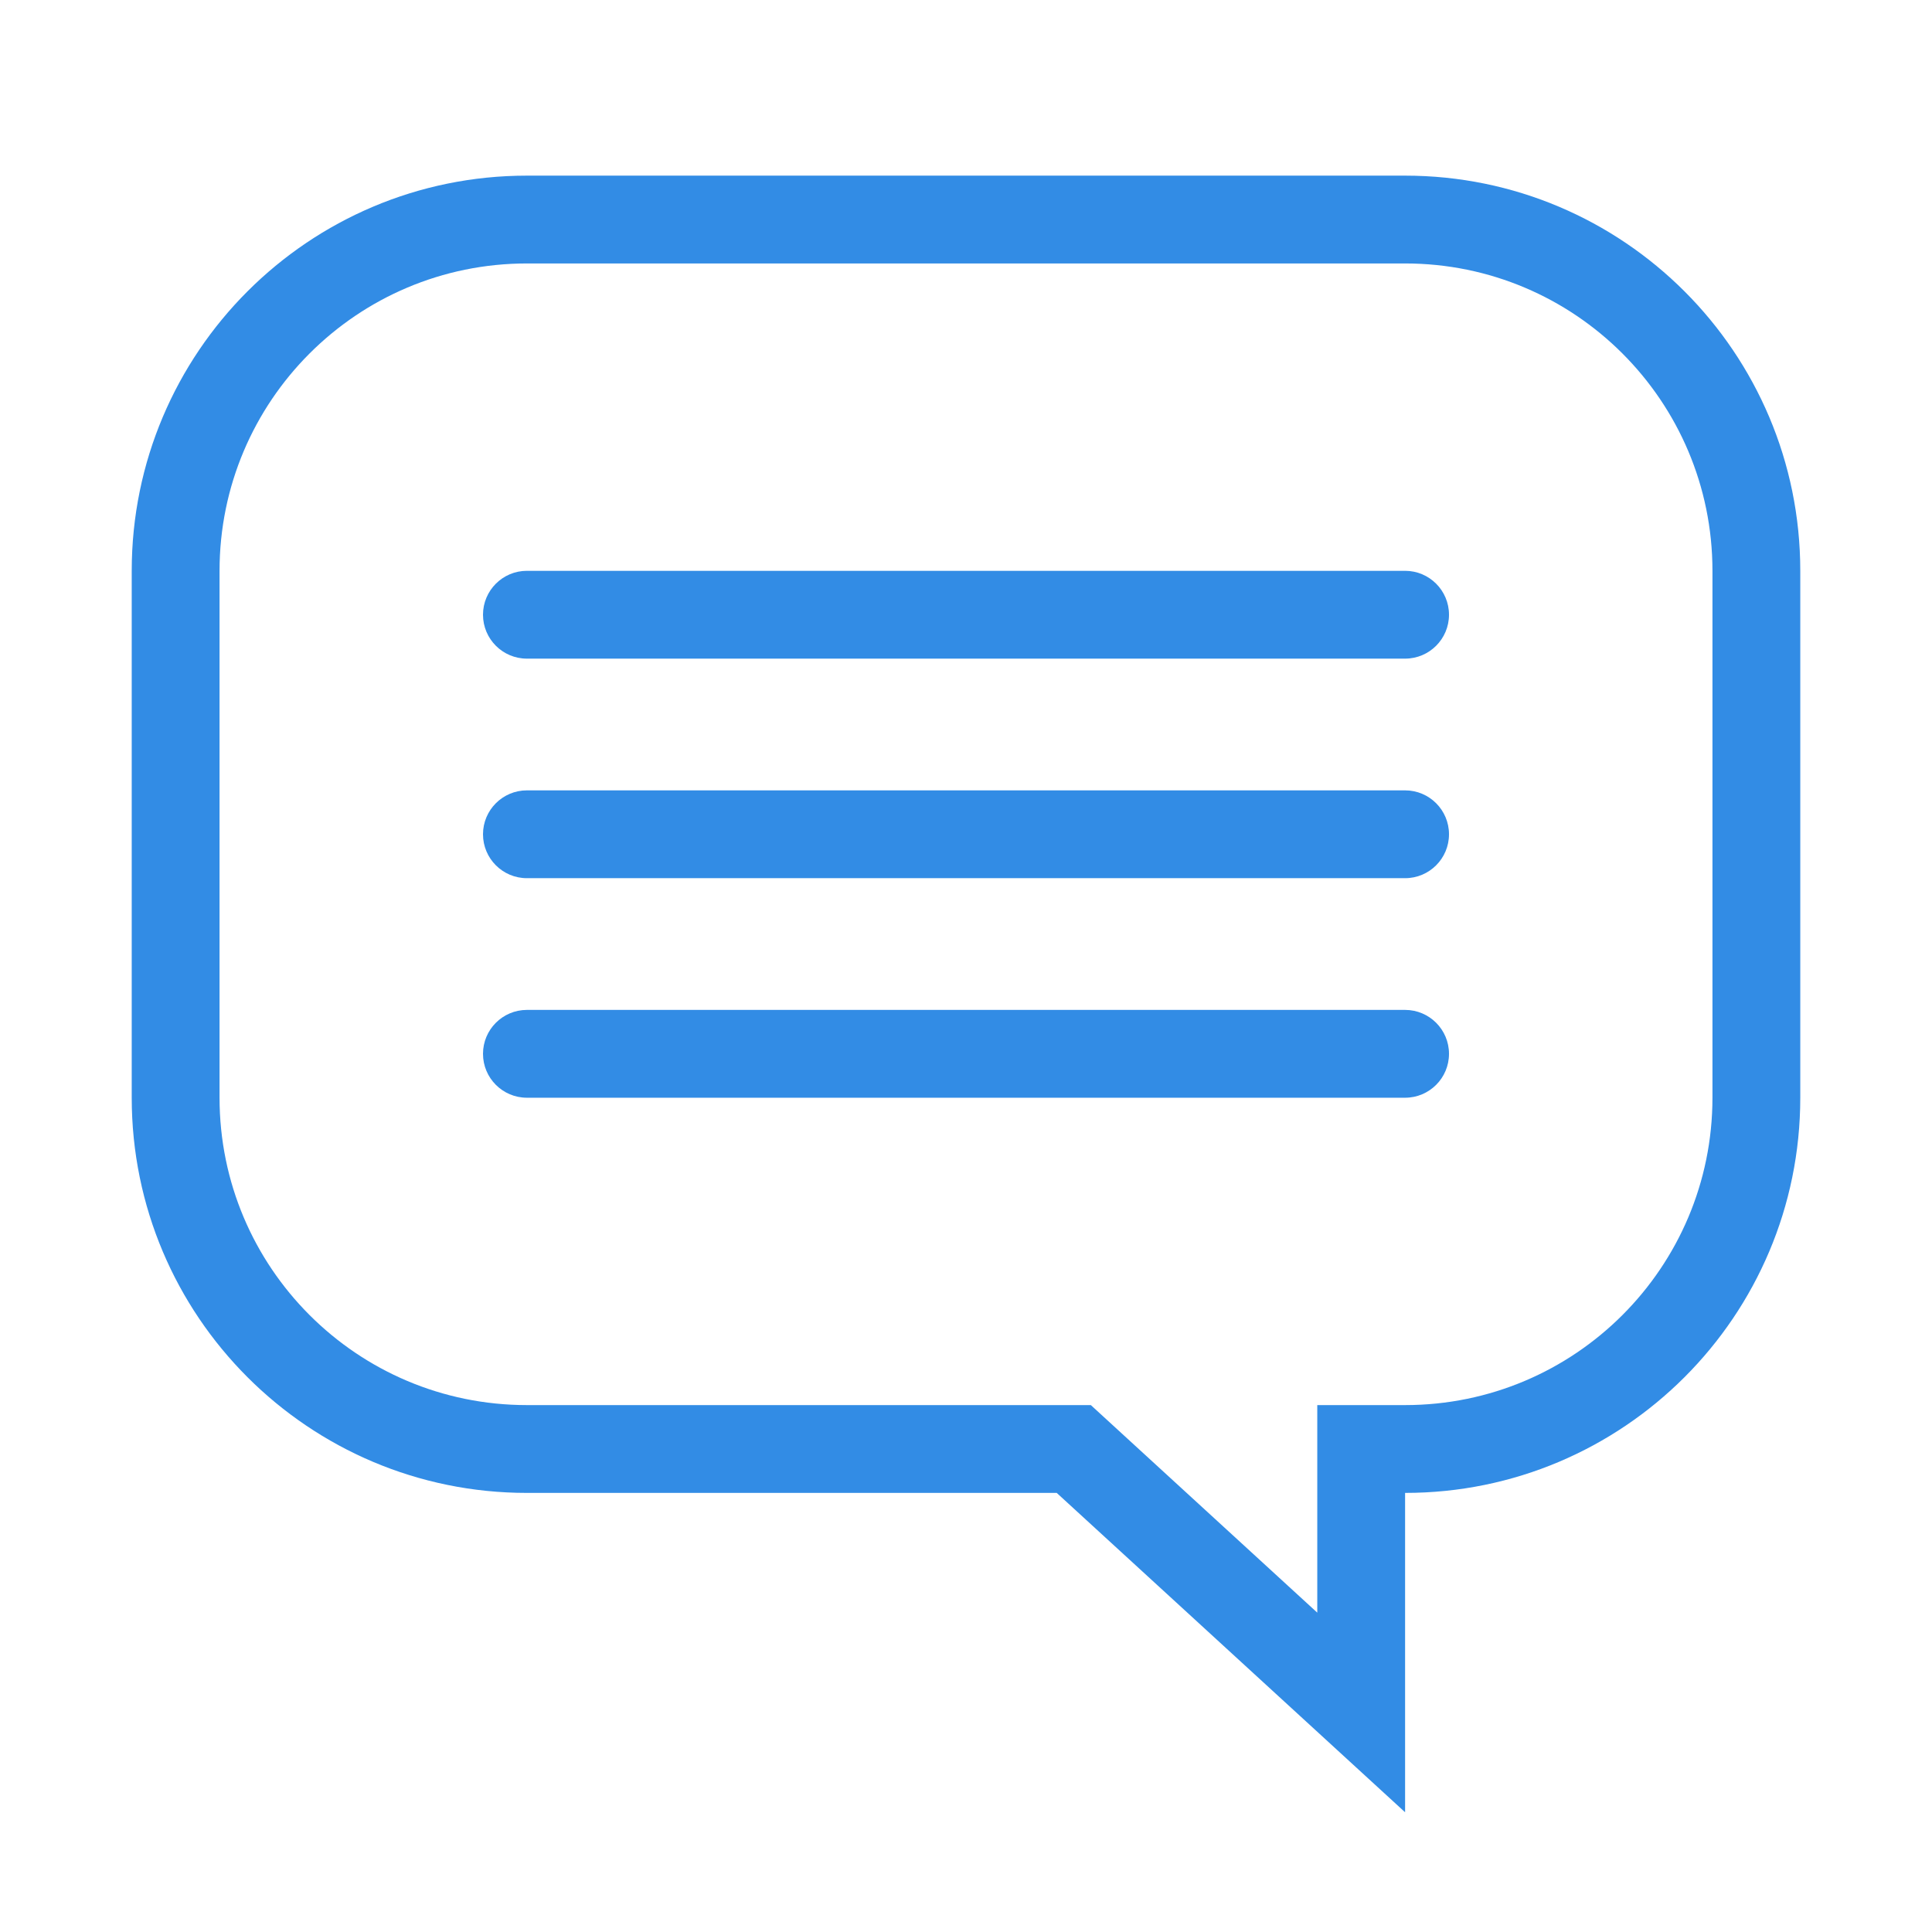
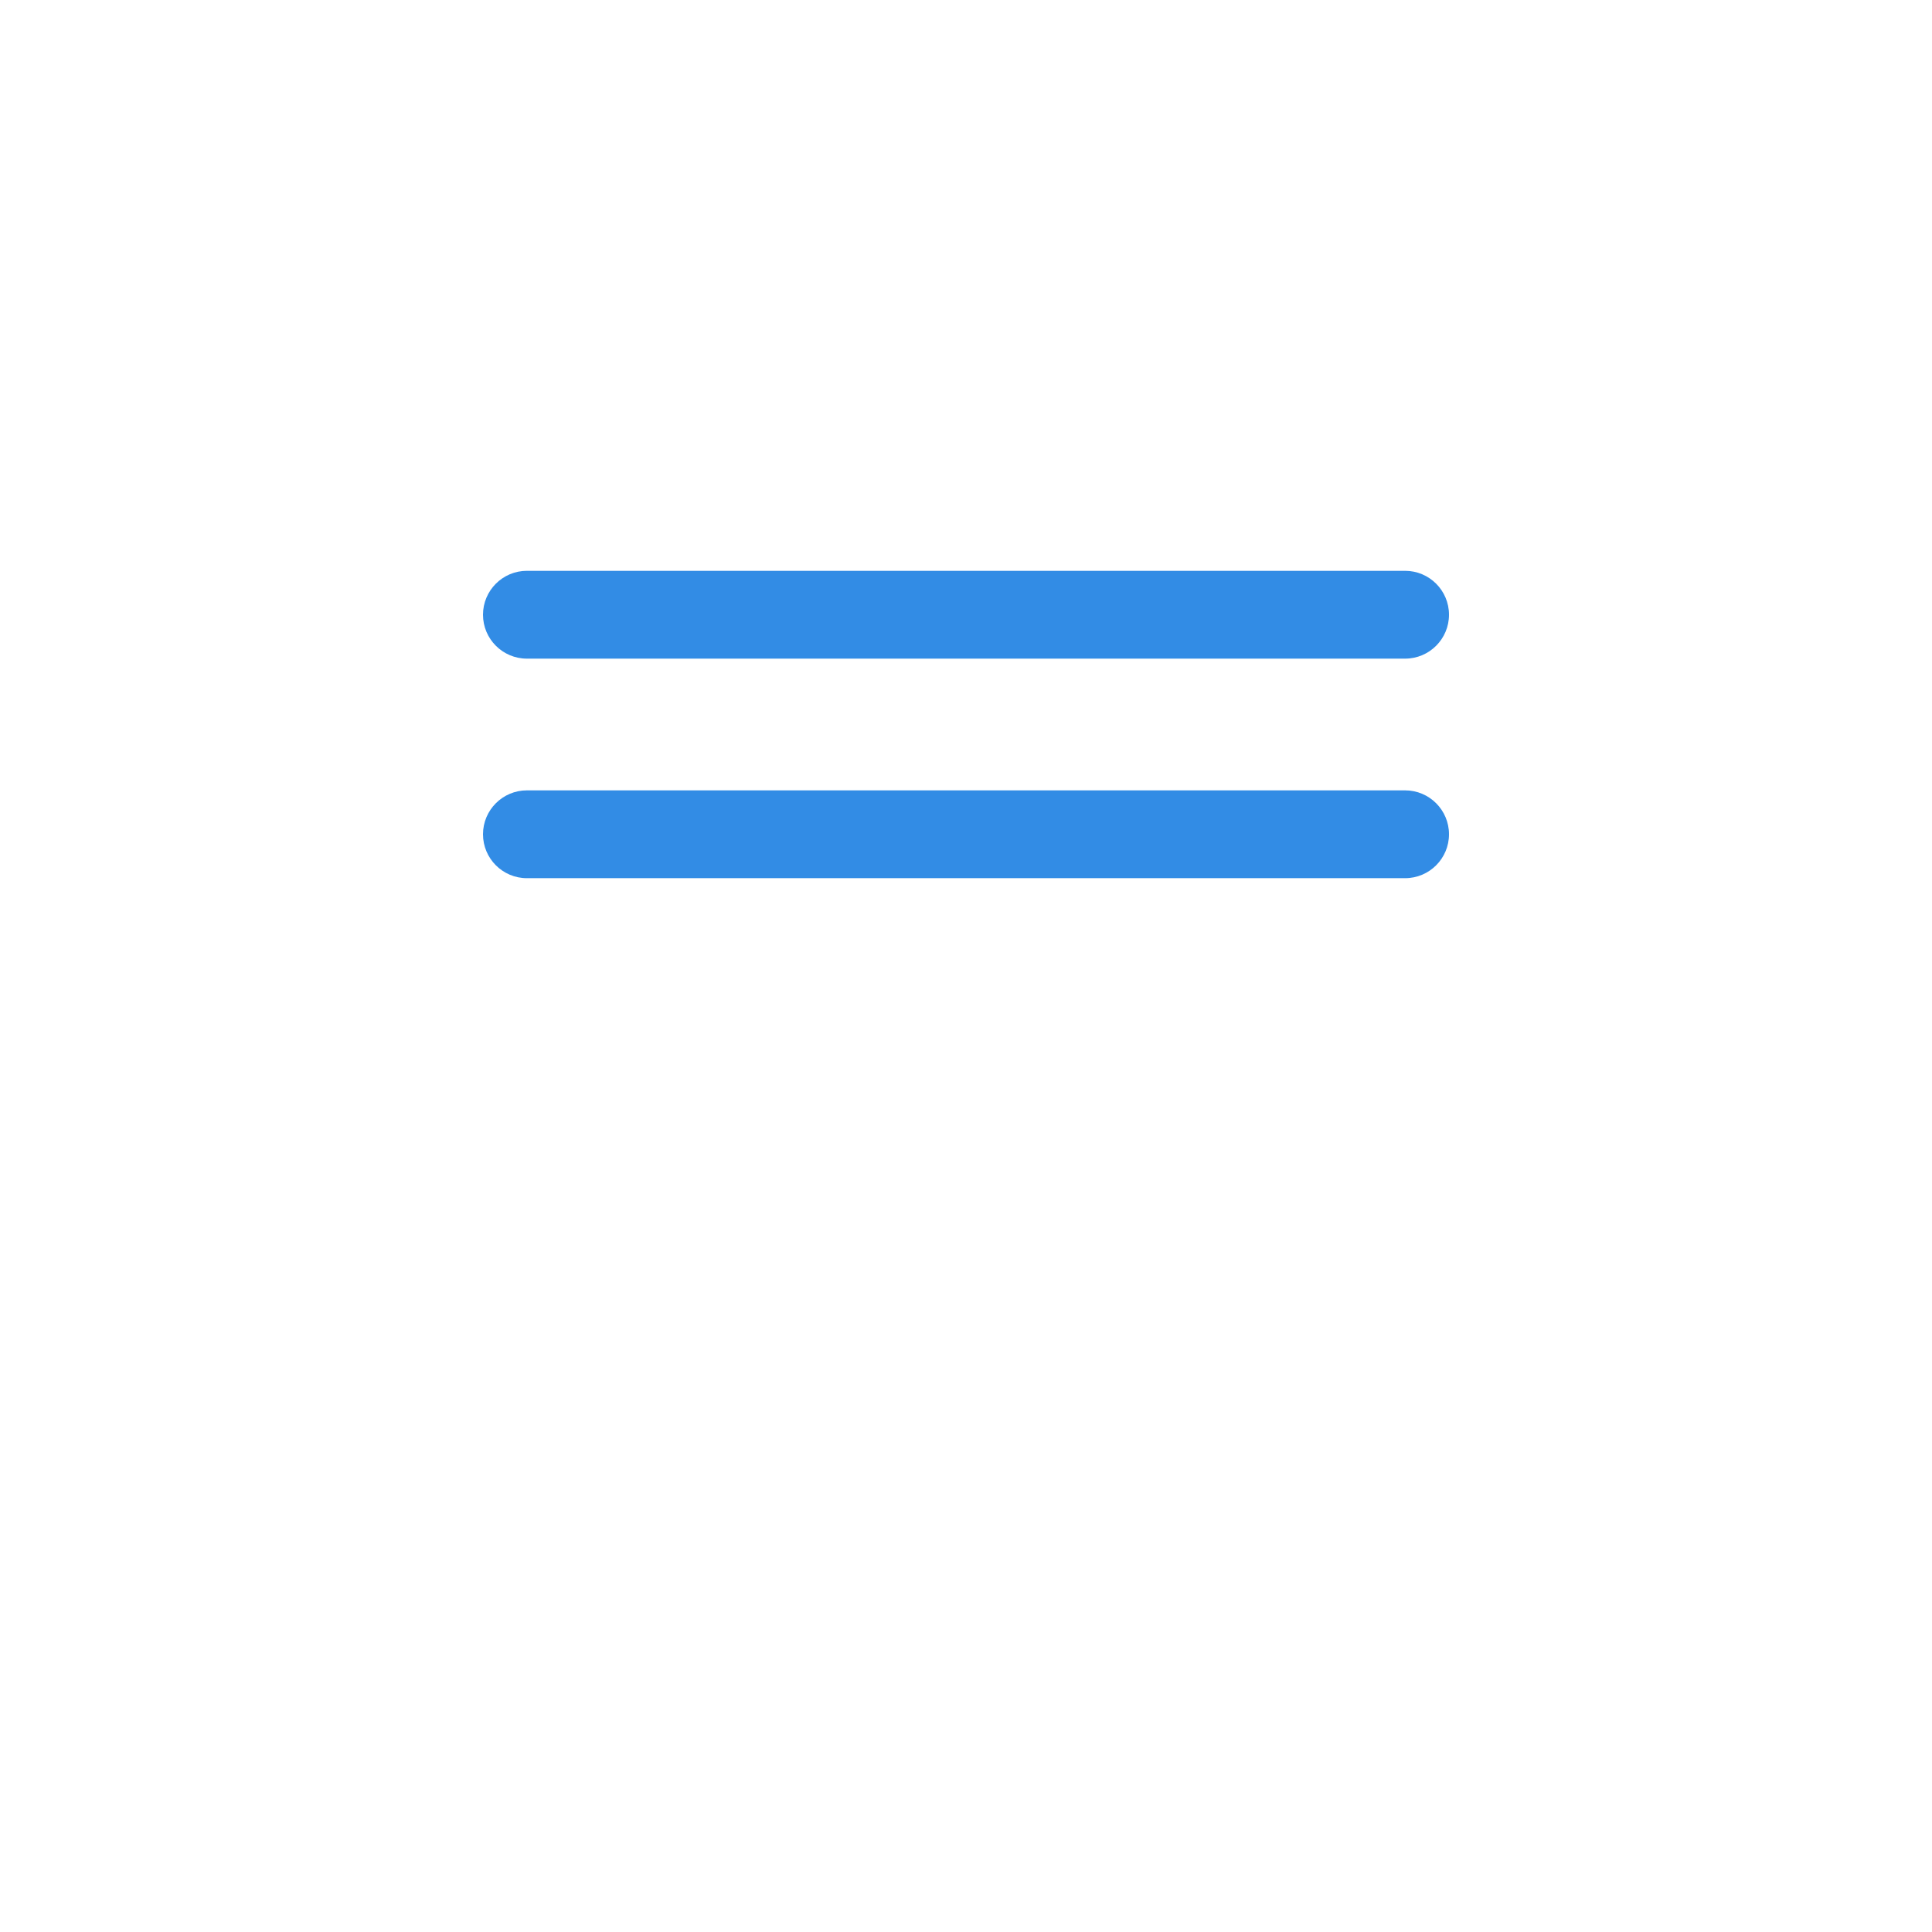
<svg xmlns="http://www.w3.org/2000/svg" width="44" height="44" viewBox="0 0 44 44" fill="none">
-   <path fill-rule="evenodd" clip-rule="evenodd" d="M12 6C8.134 6 5 9.134 5 13V25C5 28.866 8.134 32 12 32H24.843L30 36.727V32H32C35.866 32 39 28.866 39 25V13C39 9.134 35.866 6 32 6H12ZM3 13C3 8.029 7.029 4 12 4H32C36.971 4 41 8.029 41 13V25C41 29.971 36.971 34 32 34V41.273L24.066 34H12C7.029 34 3 29.971 3 25V13Z" fill="#328CE5" />
  <path fill-rule="evenodd" clip-rule="evenodd" d="M11 14C11 13.448 11.448 13 12 13L32 13C32.552 13 33 13.448 33 14C33 14.552 32.552 15 32 15L12 15C11.448 15 11 14.552 11 14Z" fill="#328CE5" />
  <path fill-rule="evenodd" clip-rule="evenodd" d="M11 19C11 18.448 11.448 18 12 18L32 18C32.552 18 33 18.448 33 19C33 19.552 32.552 20 32 20L12 20C11.448 20 11 19.552 11 19Z" fill="#328CE5" />
-   <path fill-rule="evenodd" clip-rule="evenodd" d="M11 24C11 23.448 11.448 23 12 23L32 23C32.552 23 33 23.448 33 24C33 24.552 32.552 25 32 25L12 25C11.448 25 11 24.552 11 24Z" fill="#328CE5" />
</svg>